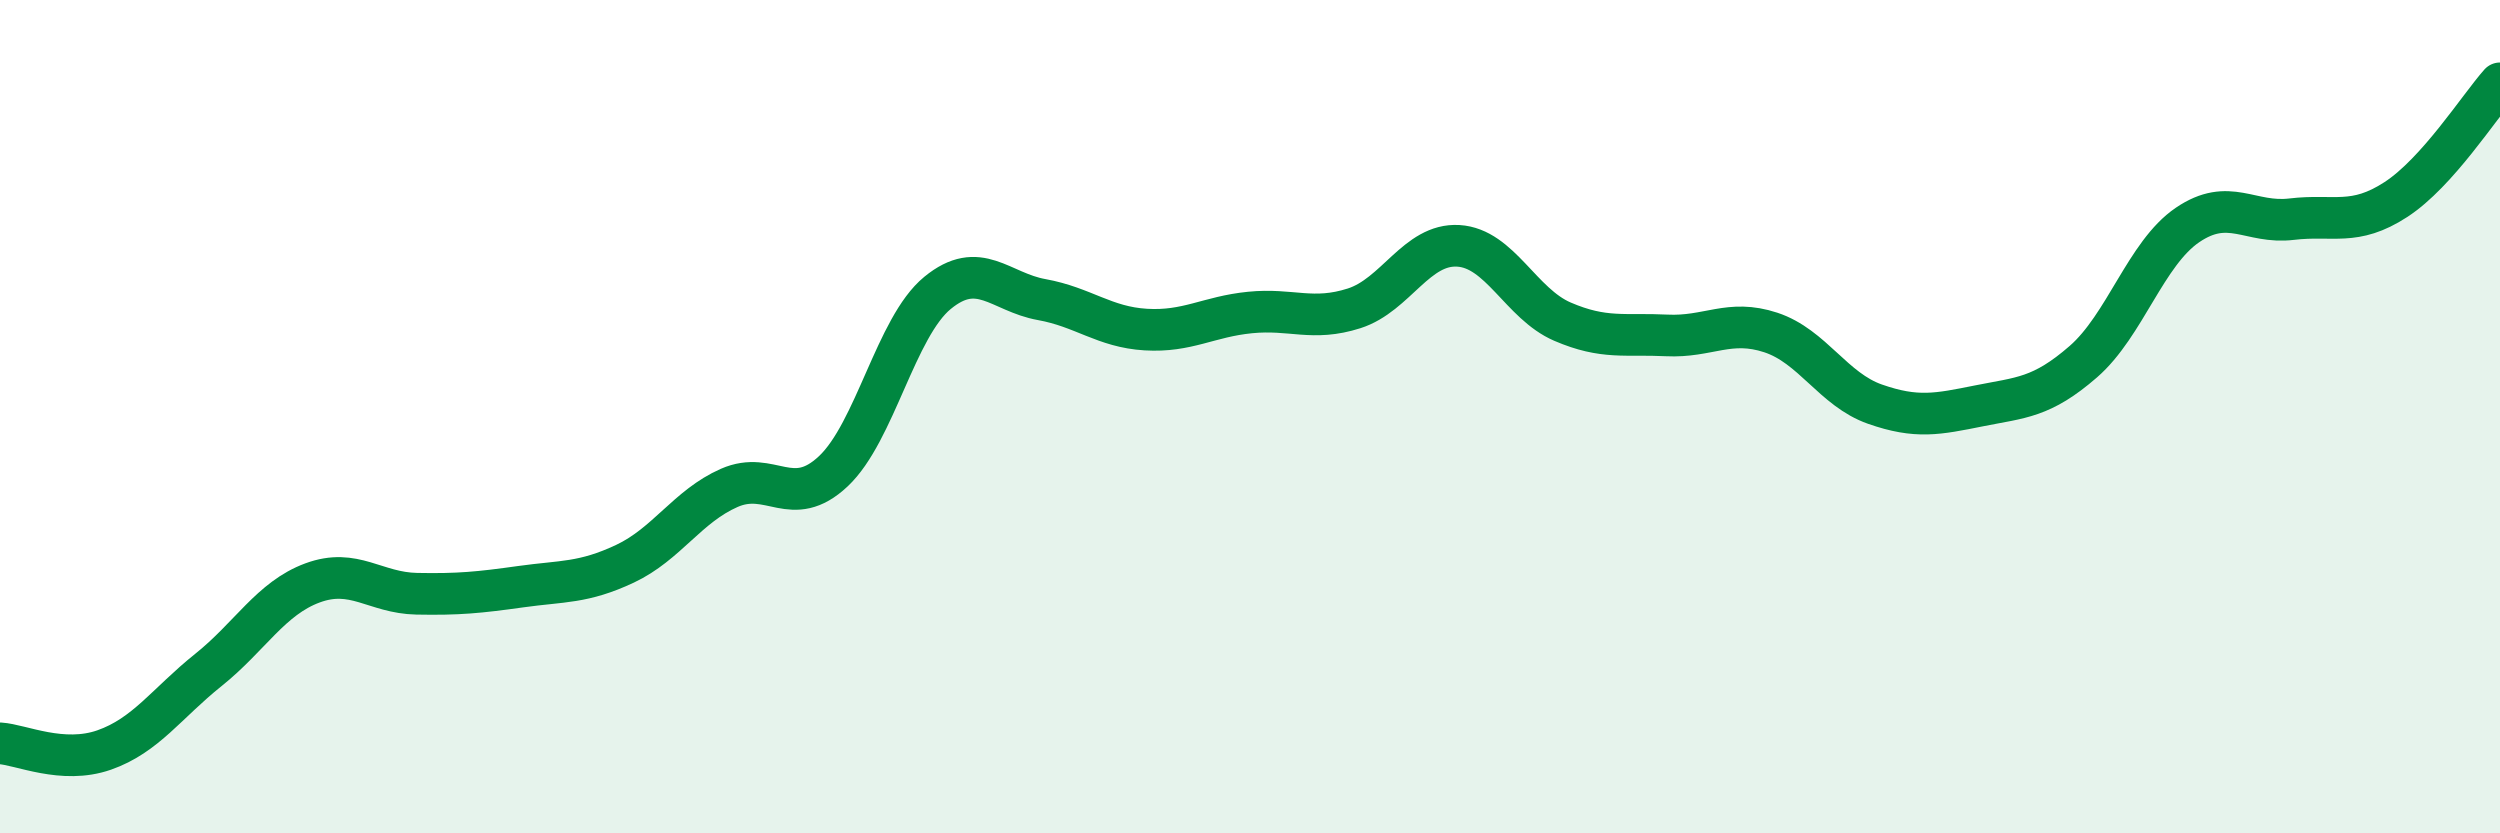
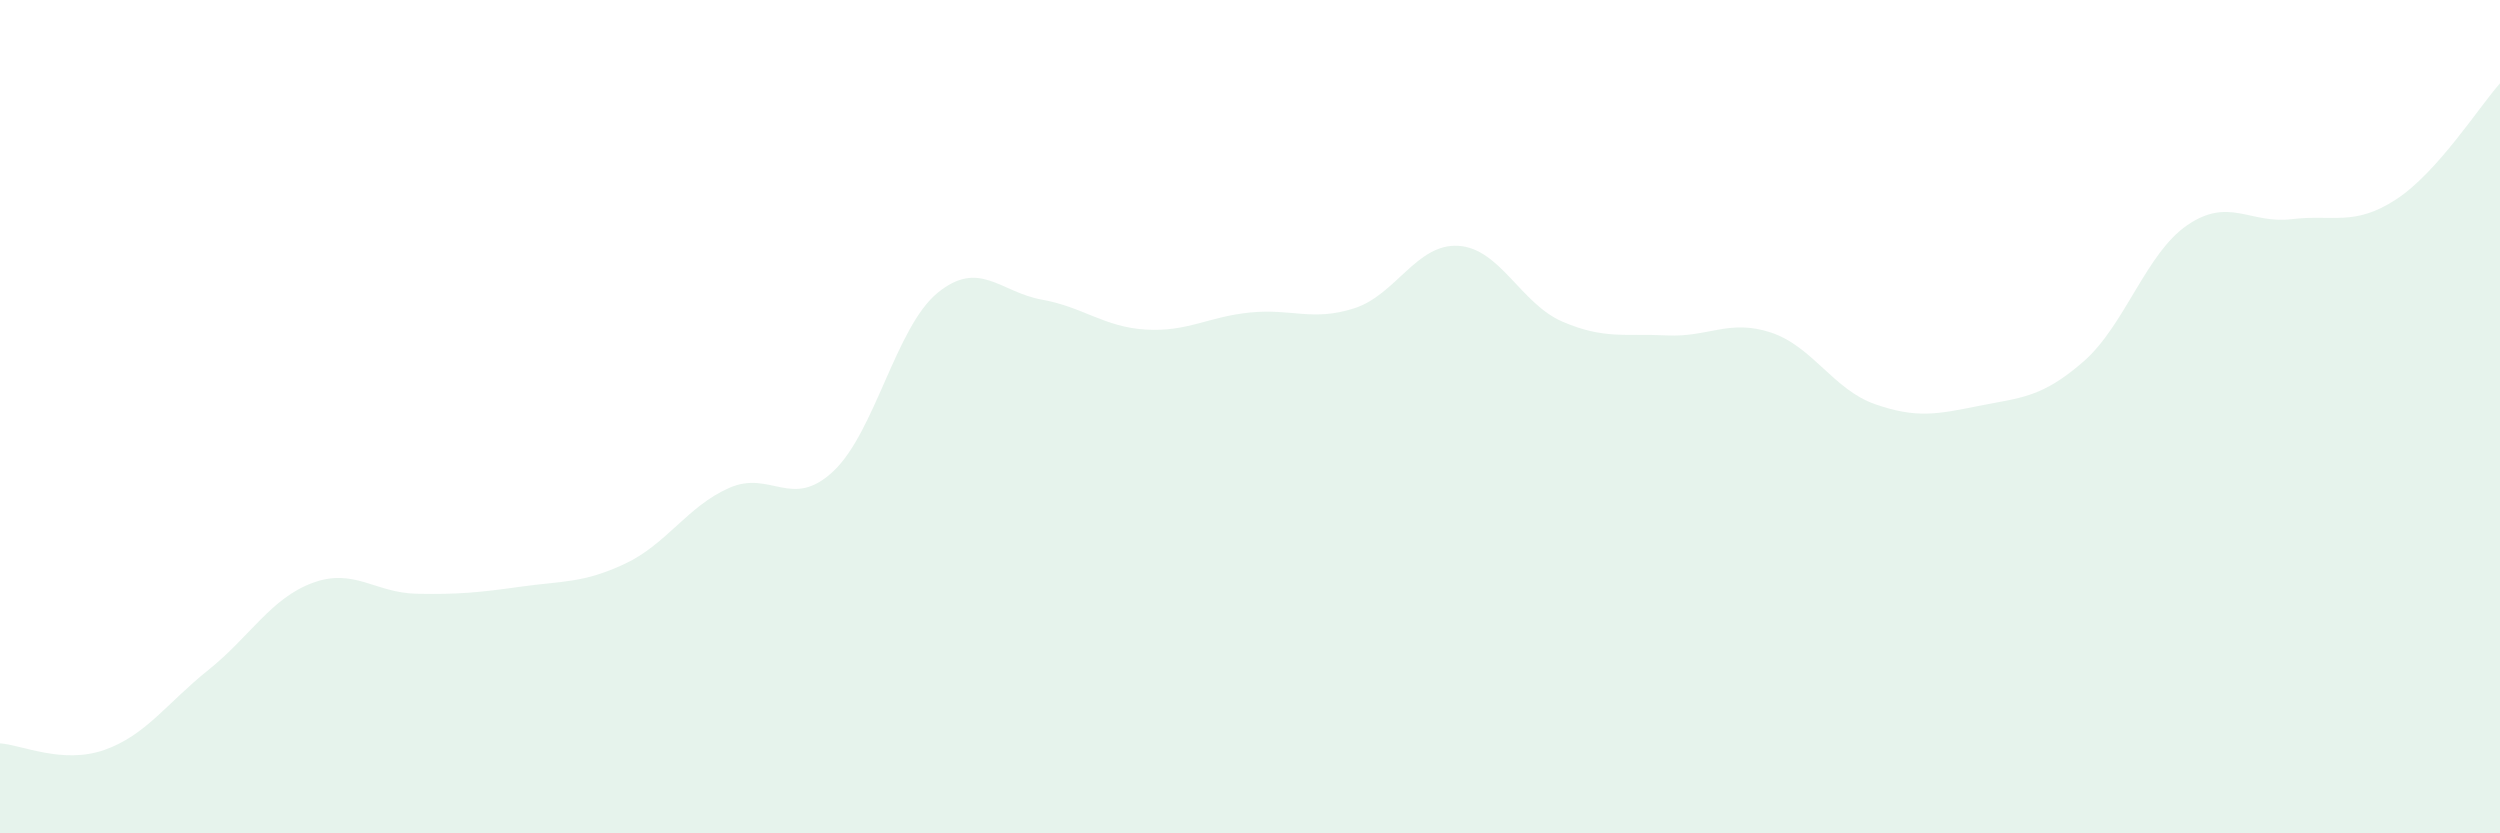
<svg xmlns="http://www.w3.org/2000/svg" width="60" height="20" viewBox="0 0 60 20">
  <path d="M 0,17.84 C 0.5,17.87 1.5,18.35 2.5,18 C 3.5,17.65 4,16.88 5,16.08 C 6,15.28 6.5,14.36 7.5,13.99 C 8.5,13.62 9,14.23 10,14.25 C 11,14.27 11.5,14.22 12.5,14.08 C 13.5,13.94 14,14 15,13.53 C 16,13.06 16.5,12.15 17.5,11.71 C 18.5,11.27 19,12.25 20,11.31 C 21,10.37 21.5,7.85 22.5,7.03 C 23.5,6.21 24,7.01 25,7.19 C 26,7.37 26.5,7.85 27.5,7.91 C 28.5,7.97 29,7.6 30,7.5 C 31,7.4 31.5,7.72 32.5,7.4 C 33.5,7.08 34,5.84 35,5.9 C 36,5.96 36.5,7.29 37.5,7.72 C 38.5,8.15 39,8 40,8.05 C 41,8.1 41.5,7.65 42.5,7.98 C 43.5,8.31 44,9.35 45,9.7 C 46,10.05 46.5,9.94 47.5,9.74 C 48.5,9.54 49,9.55 50,8.68 C 51,7.81 51.5,6.08 52.5,5.4 C 53.5,4.72 54,5.38 55,5.26 C 56,5.14 56.5,5.44 57.5,4.79 C 58.5,4.14 59.5,2.56 60,2L60 20L0 20Z" fill="#008740" opacity="0.1" stroke-linecap="round" stroke-linejoin="round" />
-   <path d="M 0,17.84 C 0.5,17.87 1.5,18.35 2.5,18 C 3.5,17.65 4,16.88 5,16.08 C 6,15.28 6.5,14.36 7.5,13.99 C 8.5,13.62 9,14.23 10,14.25 C 11,14.27 11.5,14.22 12.5,14.08 C 13.5,13.94 14,14 15,13.53 C 16,13.06 16.5,12.15 17.5,11.71 C 18.5,11.27 19,12.25 20,11.31 C 21,10.37 21.5,7.85 22.5,7.03 C 23.5,6.21 24,7.01 25,7.19 C 26,7.37 26.5,7.85 27.5,7.91 C 28.5,7.97 29,7.6 30,7.5 C 31,7.4 31.5,7.72 32.5,7.4 C 33.5,7.08 34,5.84 35,5.9 C 36,5.96 36.5,7.29 37.5,7.72 C 38.5,8.15 39,8 40,8.05 C 41,8.1 41.5,7.65 42.5,7.98 C 43.5,8.31 44,9.35 45,9.7 C 46,10.05 46.5,9.94 47.5,9.74 C 48.5,9.54 49,9.55 50,8.68 C 51,7.81 51.5,6.08 52.5,5.4 C 53.5,4.72 54,5.38 55,5.26 C 56,5.14 56.5,5.44 57.5,4.79 C 58.5,4.14 59.5,2.56 60,2" stroke="#008740" stroke-width="1" fill="none" stroke-linecap="round" stroke-linejoin="round" />
</svg>